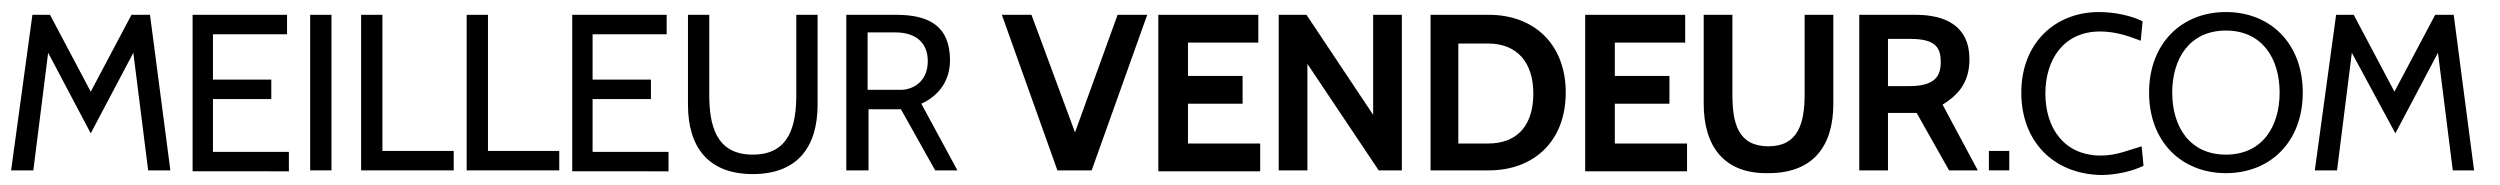
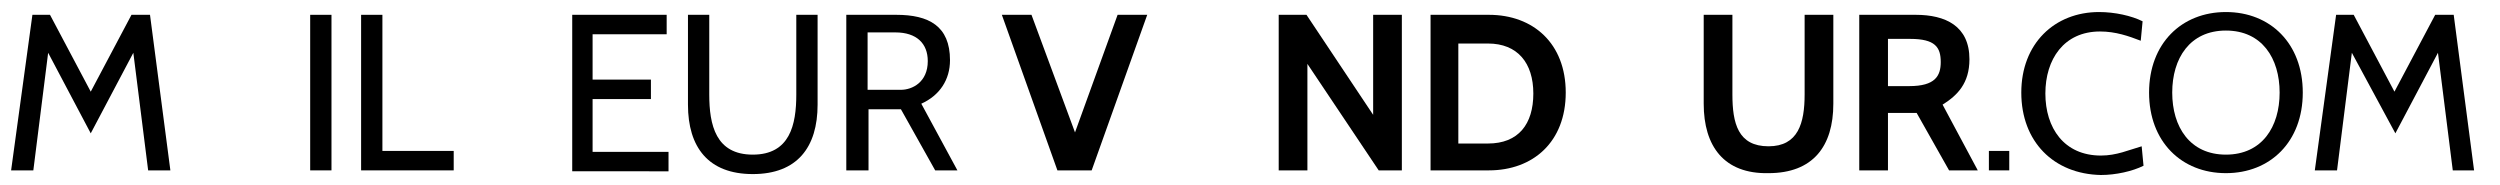
<svg xmlns="http://www.w3.org/2000/svg" version="1.1" id="Layer_1" x="0px" y="0px" viewBox="0 0 270 20" style="enable-background:new 0 0 270 20;" xml:space="preserve">
  <g>
    <path d="M16,18.4L14.4,5.7l-4.6,8.7L5.2,5.7L3.6,18.4H1.2L3.5,1.6h1.9l4.4,8.3l4.4-8.3h2l2.2,16.8H16z" />
-     <path d="M20.8,18.4V1.6H31v2.1h-8v4.9h6.3v2.1h-6.3v5.7h8.2v2.1H20.8z" />
    <path d="M33.5,18.4V1.6h2.3v16.8H33.5z" />
    <path d="M39,18.4V1.6h2.3v14.7H49v2.1H39z" />
-     <path d="M50.4,18.4V1.6h2.3v14.7h7.7v2.1H50.4z" />
    <path d="M61.8,18.4V1.6h10.2v2.1h-8v4.9h6.3v2.1h-6.3v5.7h8.2v2.1H61.8z" />
    <path d="M74.3,11.3V1.6h2.3v8.6c0,3.3,0.7,6.5,4.7,6.5s4.7-3.2,4.7-6.5V1.6h2.3v9.7c0,4.6-2.2,7.5-7,7.5S74.3,15.9,74.3,11.3z" />
    <path d="M101,18.4l-3.7-6.6h-3.5v6.6h-2.4V1.6h5.4c3.5,0,5.8,1.2,5.8,4.9c0,2.1-1.1,3.8-3.1,4.7l3.9,7.2H101z M93.7,3.5v6.2h3.6   c1.2,0,2.9-0.8,2.9-3.1c0-1.9-1.2-3.1-3.5-3.1H93.7z" />
    <path d="M117.9,18.4h-3.7l-6-16.8h3.2l4.7,12.7l4.6-12.7h3.2L117.9,18.4z" />
-     <path d="M125.1,18.4V1.6h10.8v3h-7.6v3.6h5.9v3h-5.9v4.3h7.8v3H125.1z" />
    <path d="M148.9,18.4l-7.7-11.5v11.5h-3.1V1.6h3l7.2,10.8V1.6h3.1v16.8H148.9z" />
    <path d="M154.5,18.4V1.6h6.3c4.8,0,8.3,3.1,8.3,8.4c0,5.3-3.5,8.4-8.3,8.4H154.5z M157.5,4.6v10.9h3.2c3.3,0,4.9-2.1,4.9-5.4   s-1.7-5.4-4.9-5.4H157.5z" />
-     <path d="M171.2,18.4V1.6h10.8v3h-7.6v3.6h5.9v3h-5.9v4.3h7.8v3H171.2z" />
    <path d="M184,11.2V1.6h3.1v8.6c0,3.1,0.6,5.6,3.9,5.6c3.2,0,3.9-2.5,3.9-5.6V1.6h3.1v9.6c0,4.6-2.2,7.5-7,7.5   C186.2,18.8,184,15.8,184,11.2z" />
    <path d="M210.5,18.4l-3.5-6.2h-3.1v6.2h-3.1V1.6h6.1c3.2,0,5.8,1.2,5.8,4.8c0,2.6-1.3,3.9-2.9,4.9l3.8,7.1H210.5z M203.9,4.2v5.1   h2.3c2.8,0,3.4-1.1,3.4-2.6c0-1.6-0.6-2.5-3.3-2.5H203.9z" />
    <path d="M214.8,18.4v-2.1h2.2v2.1H214.8z" />
    <path d="M218.3,10c0-5.3,3.6-8.7,8.4-8.7c1.7,0,3.5,0.4,4.7,1l-0.2,2.1c-1.3-0.5-2.7-1-4.4-1c-3.9,0-5.9,3-5.9,6.7   c0,3.7,2,6.7,6,6.7c1.7,0,3-0.6,4.4-1l0.2,2.1c-1.2,0.6-3,1-4.6,1C221.8,18.8,218.3,15.3,218.3,10z" />
    <path d="M232.1,10c0-5.3,3.5-8.7,8.3-8.7s8.3,3.4,8.3,8.7c0,5.3-3.5,8.7-8.3,8.7S232.1,15.3,232.1,10z M234.6,10   c0,3.7,1.9,6.7,5.8,6.7s5.8-3,5.8-6.7c0-3.7-1.9-6.7-5.8-6.7S234.6,6.3,234.6,10z" />
    <path d="M264.9,18.4l-1.6-12.7l-4.6,8.7L254,5.7l-1.6,12.7h-2.4l2.3-16.8h1.9l4.4,8.3l4.4-8.3h2l2.2,16.8H264.9z" />
  </g>
</svg>